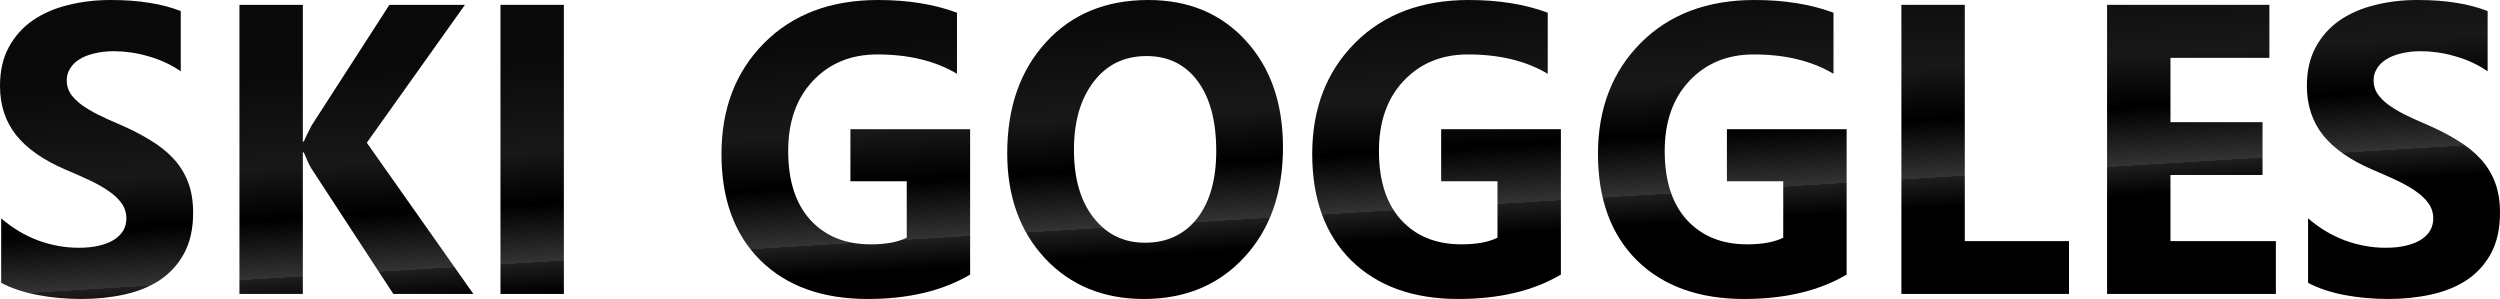
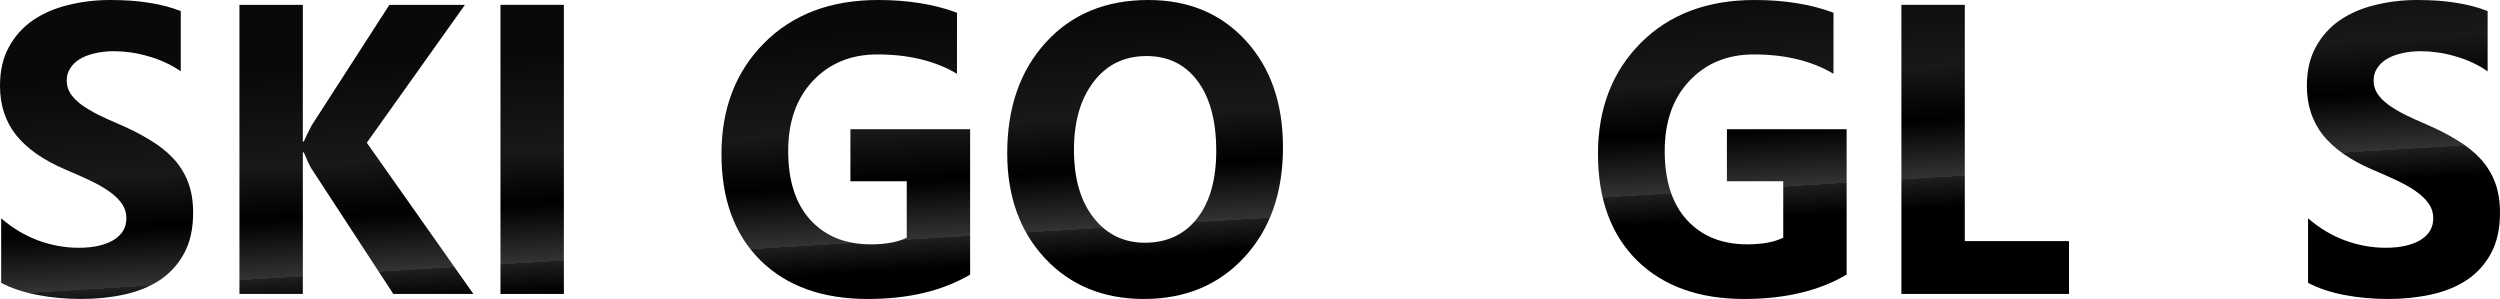
<svg xmlns="http://www.w3.org/2000/svg" width="485" height="58" viewBox="0 0 485 58" fill="none">
  <path d="M0.228 54.871V42.356C2.437 44.259 4.836 45.693 7.425 46.658C10.014 47.597 12.628 48.066 15.268 48.066C16.817 48.066 18.162 47.923 19.304 47.636C20.472 47.349 21.436 46.958 22.198 46.463C22.985 45.941 23.569 45.341 23.949 44.663C24.33 43.959 24.52 43.203 24.52 42.395C24.52 41.3 24.216 40.322 23.607 39.462C22.997 38.602 22.16 37.806 21.094 37.076C20.053 36.346 18.809 35.642 17.362 34.964C15.915 34.286 14.354 33.595 12.679 32.891C8.415 31.066 5.229 28.837 3.122 26.204C1.041 23.57 0 20.389 0 16.661C0 13.741 0.571 11.238 1.713 9.152C2.856 7.04 4.404 5.306 6.359 3.95C8.338 2.594 10.623 1.604 13.212 0.978C15.801 0.326 18.543 0 21.436 0C24.279 0 26.792 0.183 28.975 0.548C31.183 0.886 33.214 1.421 35.067 2.151V13.845C34.153 13.193 33.151 12.62 32.059 12.124C30.993 11.629 29.889 11.225 28.747 10.912C27.604 10.573 26.462 10.325 25.32 10.169C24.203 10.012 23.137 9.934 22.122 9.934C20.726 9.934 19.456 10.077 18.314 10.364C17.172 10.625 16.207 11.003 15.42 11.498C14.633 11.994 14.024 12.593 13.593 13.297C13.161 13.975 12.945 14.744 12.945 15.605C12.945 16.544 13.187 17.391 13.669 18.147C14.151 18.877 14.837 19.581 15.725 20.259C16.613 20.911 17.692 21.563 18.961 22.214C20.23 22.84 21.665 23.492 23.264 24.17C25.447 25.109 27.401 26.112 29.127 27.181C30.879 28.224 32.377 29.411 33.62 30.74C34.864 32.07 35.816 33.595 36.476 35.316C37.136 37.011 37.466 38.993 37.466 41.261C37.466 44.39 36.882 47.023 35.714 49.161C34.572 51.273 33.011 52.994 31.031 54.324C29.051 55.627 26.741 56.566 24.102 57.14C21.487 57.713 18.72 58 15.801 58C12.806 58 9.95 57.739 7.234 57.218C4.544 56.696 2.208 55.914 0.228 54.871Z" fill="url(#paint0_linear_8795_13292)" />
  <path d="M91.837 57.022H76.302L60.387 32.657C60.082 32.188 59.6 31.158 58.94 29.567H58.75V57.022H46.452V0.939H58.75V27.455H58.94C59.245 26.725 59.752 25.682 60.463 24.326L75.541 0.939H90.2L71.162 27.69L91.837 57.022Z" fill="url(#paint1_linear_8795_13292)" />
  <path d="M109.39 57.022H97.091V0.939H109.39V57.022Z" fill="url(#paint2_linear_8795_13292)" />
  <path d="M188.205 53.268C182.874 56.423 176.249 58 168.33 58C159.547 58 152.617 55.51 147.541 50.53C142.49 45.524 139.964 38.641 139.964 29.88C139.964 21.067 142.731 13.884 148.264 8.33C153.798 2.777 161.159 0 170.348 0C176.135 0 181.237 0.821 185.654 2.464V14.314C181.44 11.811 176.287 10.56 170.195 10.56C165.093 10.56 160.931 12.268 157.707 15.683C154.509 19.073 152.909 23.609 152.909 29.293C152.909 35.056 154.344 39.514 157.212 42.669C160.106 45.824 164.002 47.401 168.901 47.401C171.845 47.401 174.181 46.971 175.907 46.111V35.16H164.979V25.07H188.205V53.268Z" fill="url(#paint3_linear_8795_13292)" />
  <path d="M221.901 58C214.083 58 207.712 55.393 202.788 50.178C197.863 44.937 195.401 38.119 195.401 29.724C195.401 20.859 197.901 13.688 202.902 8.213C207.902 2.738 214.528 0 222.777 0C230.57 0 236.865 2.62 241.662 7.861C246.485 13.102 248.897 20.011 248.897 28.589C248.897 37.402 246.396 44.507 241.396 49.904C236.421 55.301 229.923 58 221.901 58ZM222.434 10.873C218.119 10.873 214.693 12.541 212.154 15.879C209.616 19.19 208.347 23.583 208.347 29.059C208.347 34.612 209.616 39.006 212.154 42.239C214.693 45.472 218.018 47.088 222.13 47.088C226.369 47.088 229.732 45.524 232.22 42.395C234.707 39.24 235.951 34.873 235.951 29.293C235.951 23.479 234.745 18.955 232.334 15.722C229.923 12.489 226.623 10.873 222.434 10.873Z" fill="url(#paint4_linear_8795_13292)" />
-   <path d="M302.811 53.268C297.48 56.423 290.855 58 282.936 58C274.153 58 267.223 55.51 262.147 50.53C257.095 45.524 254.57 38.641 254.57 29.88C254.57 21.067 257.337 13.884 262.87 8.33C268.404 2.777 275.765 0 284.954 0C290.741 0 295.843 0.821 300.26 2.464V14.314C296.046 11.811 290.893 10.56 284.801 10.56C279.699 10.56 275.536 12.268 272.313 15.683C269.114 19.073 267.515 23.609 267.515 29.293C267.515 35.056 268.949 39.514 271.818 42.669C274.711 45.824 278.608 47.401 283.507 47.401C286.451 47.401 288.787 46.971 290.513 46.111V35.16H279.585V25.07H302.811V53.268Z" fill="url(#paint5_linear_8795_13292)" />
  <path d="M358.248 53.268C352.918 56.423 346.293 58 338.373 58C329.59 58 322.661 55.51 317.584 50.53C312.533 45.524 310.007 38.641 310.007 29.88C310.007 21.067 312.774 13.884 318.307 8.33C323.841 2.777 331.202 0 340.391 0C346.178 0 351.28 0.821 355.697 2.464V14.314C351.483 11.811 346.331 10.56 340.239 10.56C335.137 10.56 330.974 12.268 327.75 15.683C324.552 19.073 322.953 23.609 322.953 29.293C322.953 35.056 324.387 39.514 327.255 42.669C330.149 45.824 334.045 47.401 338.944 47.401C341.889 47.401 344.224 46.971 345.95 46.111V35.16H335.022V25.07H358.248V53.268Z" fill="url(#paint6_linear_8795_13292)" />
  <path d="M401.387 57.022H368.871V0.939H381.169V46.776H401.387V57.022Z" fill="url(#paint7_linear_8795_13292)" />
-   <path d="M441.518 57.022H408.774V0.939H440.262V11.225H421.072V23.701H438.929V33.947H421.072V46.776H441.518V57.022Z" fill="url(#paint8_linear_8795_13292)" />
  <path d="M447.763 54.871V42.356C449.971 44.259 452.37 45.693 454.959 46.658C457.548 47.597 460.162 48.066 462.802 48.066C464.351 48.066 465.696 47.923 466.838 47.636C468.006 47.349 468.97 46.958 469.732 46.463C470.519 45.941 471.103 45.341 471.483 44.663C471.864 43.959 472.054 43.203 472.054 42.395C472.054 41.3 471.75 40.322 471.141 39.462C470.531 38.602 469.694 37.806 468.628 37.076C467.587 36.346 466.343 35.642 464.896 34.964C463.45 34.286 461.888 33.595 460.213 32.891C455.949 31.066 452.763 28.837 450.656 26.204C448.575 23.57 447.534 20.389 447.534 16.661C447.534 13.741 448.105 11.238 449.248 9.152C450.39 7.04 451.938 5.306 453.893 3.95C455.873 2.594 458.157 1.604 460.746 0.978C463.335 0.326 466.077 0 468.97 0C471.813 0 474.326 0.183 476.509 0.548C478.718 0.886 480.748 1.421 482.601 2.151V13.845C481.687 13.193 480.685 12.62 479.593 12.124C478.527 11.629 477.423 11.225 476.281 10.912C475.139 10.573 473.996 10.325 472.854 10.169C471.737 10.012 470.671 9.934 469.656 9.934C468.26 9.934 466.99 10.077 465.848 10.364C464.706 10.625 463.741 11.003 462.955 11.498C462.168 11.994 461.558 12.593 461.127 13.297C460.695 13.975 460.48 14.744 460.48 15.605C460.48 16.544 460.721 17.391 461.203 18.147C461.685 18.877 462.371 19.581 463.259 20.259C464.148 20.911 465.226 21.563 466.496 22.214C467.765 22.84 469.199 23.492 470.798 24.17C472.981 25.109 474.935 26.112 476.662 27.181C478.413 28.224 479.911 29.411 481.154 30.74C482.398 32.07 483.35 33.595 484.01 35.316C484.67 37.011 485 38.993 485 41.261C485 44.39 484.416 47.023 483.249 49.161C482.106 51.273 480.545 52.994 478.565 54.324C476.585 55.627 474.276 56.566 471.636 57.14C469.021 57.713 466.254 58 463.335 58C460.34 58 457.484 57.739 454.768 57.218C452.078 56.696 449.742 55.914 447.763 54.871Z" fill="url(#paint9_linear_8795_13292)" />
  <defs>
    <linearGradient id="paint0_linear_8795_13292" x1="220.5" y1="3.5" x2="224.709" y2="72.953" gradientUnits="userSpaceOnUse">
      <stop stop-color="#090909" />
      <stop offset="0.271" stop-color="#181818" />
      <stop offset="0.375" stop-color="#060606" />
      <stop offset="0.417" />
      <stop offset="0.578" stop-color="#333333" />
      <stop offset="0.579" stop-color="#1E1E1E" />
      <stop offset="0.663" />
    </linearGradient>
    <linearGradient id="paint1_linear_8795_13292" x1="220.5" y1="3.5" x2="224.709" y2="72.953" gradientUnits="userSpaceOnUse">
      <stop stop-color="#090909" />
      <stop offset="0.271" stop-color="#181818" />
      <stop offset="0.375" stop-color="#060606" />
      <stop offset="0.417" />
      <stop offset="0.578" stop-color="#333333" />
      <stop offset="0.579" stop-color="#1E1E1E" />
      <stop offset="0.663" />
    </linearGradient>
    <linearGradient id="paint2_linear_8795_13292" x1="220.5" y1="3.5" x2="224.709" y2="72.953" gradientUnits="userSpaceOnUse">
      <stop stop-color="#090909" />
      <stop offset="0.271" stop-color="#181818" />
      <stop offset="0.375" stop-color="#060606" />
      <stop offset="0.417" />
      <stop offset="0.578" stop-color="#333333" />
      <stop offset="0.579" stop-color="#1E1E1E" />
      <stop offset="0.663" />
    </linearGradient>
    <linearGradient id="paint3_linear_8795_13292" x1="220.5" y1="3.5" x2="224.709" y2="72.953" gradientUnits="userSpaceOnUse">
      <stop stop-color="#090909" />
      <stop offset="0.271" stop-color="#181818" />
      <stop offset="0.375" stop-color="#060606" />
      <stop offset="0.417" />
      <stop offset="0.578" stop-color="#333333" />
      <stop offset="0.579" stop-color="#1E1E1E" />
      <stop offset="0.663" />
    </linearGradient>
    <linearGradient id="paint4_linear_8795_13292" x1="220.5" y1="3.5" x2="224.709" y2="72.953" gradientUnits="userSpaceOnUse">
      <stop stop-color="#090909" />
      <stop offset="0.271" stop-color="#181818" />
      <stop offset="0.375" stop-color="#060606" />
      <stop offset="0.417" />
      <stop offset="0.578" stop-color="#333333" />
      <stop offset="0.579" stop-color="#1E1E1E" />
      <stop offset="0.663" />
    </linearGradient>
    <linearGradient id="paint5_linear_8795_13292" x1="220.5" y1="3.5" x2="224.709" y2="72.953" gradientUnits="userSpaceOnUse">
      <stop stop-color="#090909" />
      <stop offset="0.271" stop-color="#181818" />
      <stop offset="0.375" stop-color="#060606" />
      <stop offset="0.417" />
      <stop offset="0.578" stop-color="#333333" />
      <stop offset="0.579" stop-color="#1E1E1E" />
      <stop offset="0.663" />
    </linearGradient>
    <linearGradient id="paint6_linear_8795_13292" x1="220.5" y1="3.5" x2="224.709" y2="72.953" gradientUnits="userSpaceOnUse">
      <stop stop-color="#090909" />
      <stop offset="0.271" stop-color="#181818" />
      <stop offset="0.375" stop-color="#060606" />
      <stop offset="0.417" />
      <stop offset="0.578" stop-color="#333333" />
      <stop offset="0.579" stop-color="#1E1E1E" />
      <stop offset="0.663" />
    </linearGradient>
    <linearGradient id="paint7_linear_8795_13292" x1="220.5" y1="3.5" x2="224.709" y2="72.953" gradientUnits="userSpaceOnUse">
      <stop stop-color="#090909" />
      <stop offset="0.271" stop-color="#181818" />
      <stop offset="0.375" stop-color="#060606" />
      <stop offset="0.417" />
      <stop offset="0.578" stop-color="#333333" />
      <stop offset="0.579" stop-color="#1E1E1E" />
      <stop offset="0.663" />
    </linearGradient>
    <linearGradient id="paint8_linear_8795_13292" x1="220.5" y1="3.5" x2="224.709" y2="72.953" gradientUnits="userSpaceOnUse">
      <stop stop-color="#090909" />
      <stop offset="0.271" stop-color="#181818" />
      <stop offset="0.375" stop-color="#060606" />
      <stop offset="0.417" />
      <stop offset="0.578" stop-color="#333333" />
      <stop offset="0.579" stop-color="#1E1E1E" />
      <stop offset="0.663" />
    </linearGradient>
    <linearGradient id="paint9_linear_8795_13292" x1="220.5" y1="3.5" x2="224.709" y2="72.953" gradientUnits="userSpaceOnUse">
      <stop stop-color="#090909" />
      <stop offset="0.271" stop-color="#181818" />
      <stop offset="0.375" stop-color="#060606" />
      <stop offset="0.417" />
      <stop offset="0.578" stop-color="#333333" />
      <stop offset="0.579" stop-color="#1E1E1E" />
      <stop offset="0.663" />
    </linearGradient>
  </defs>
</svg>